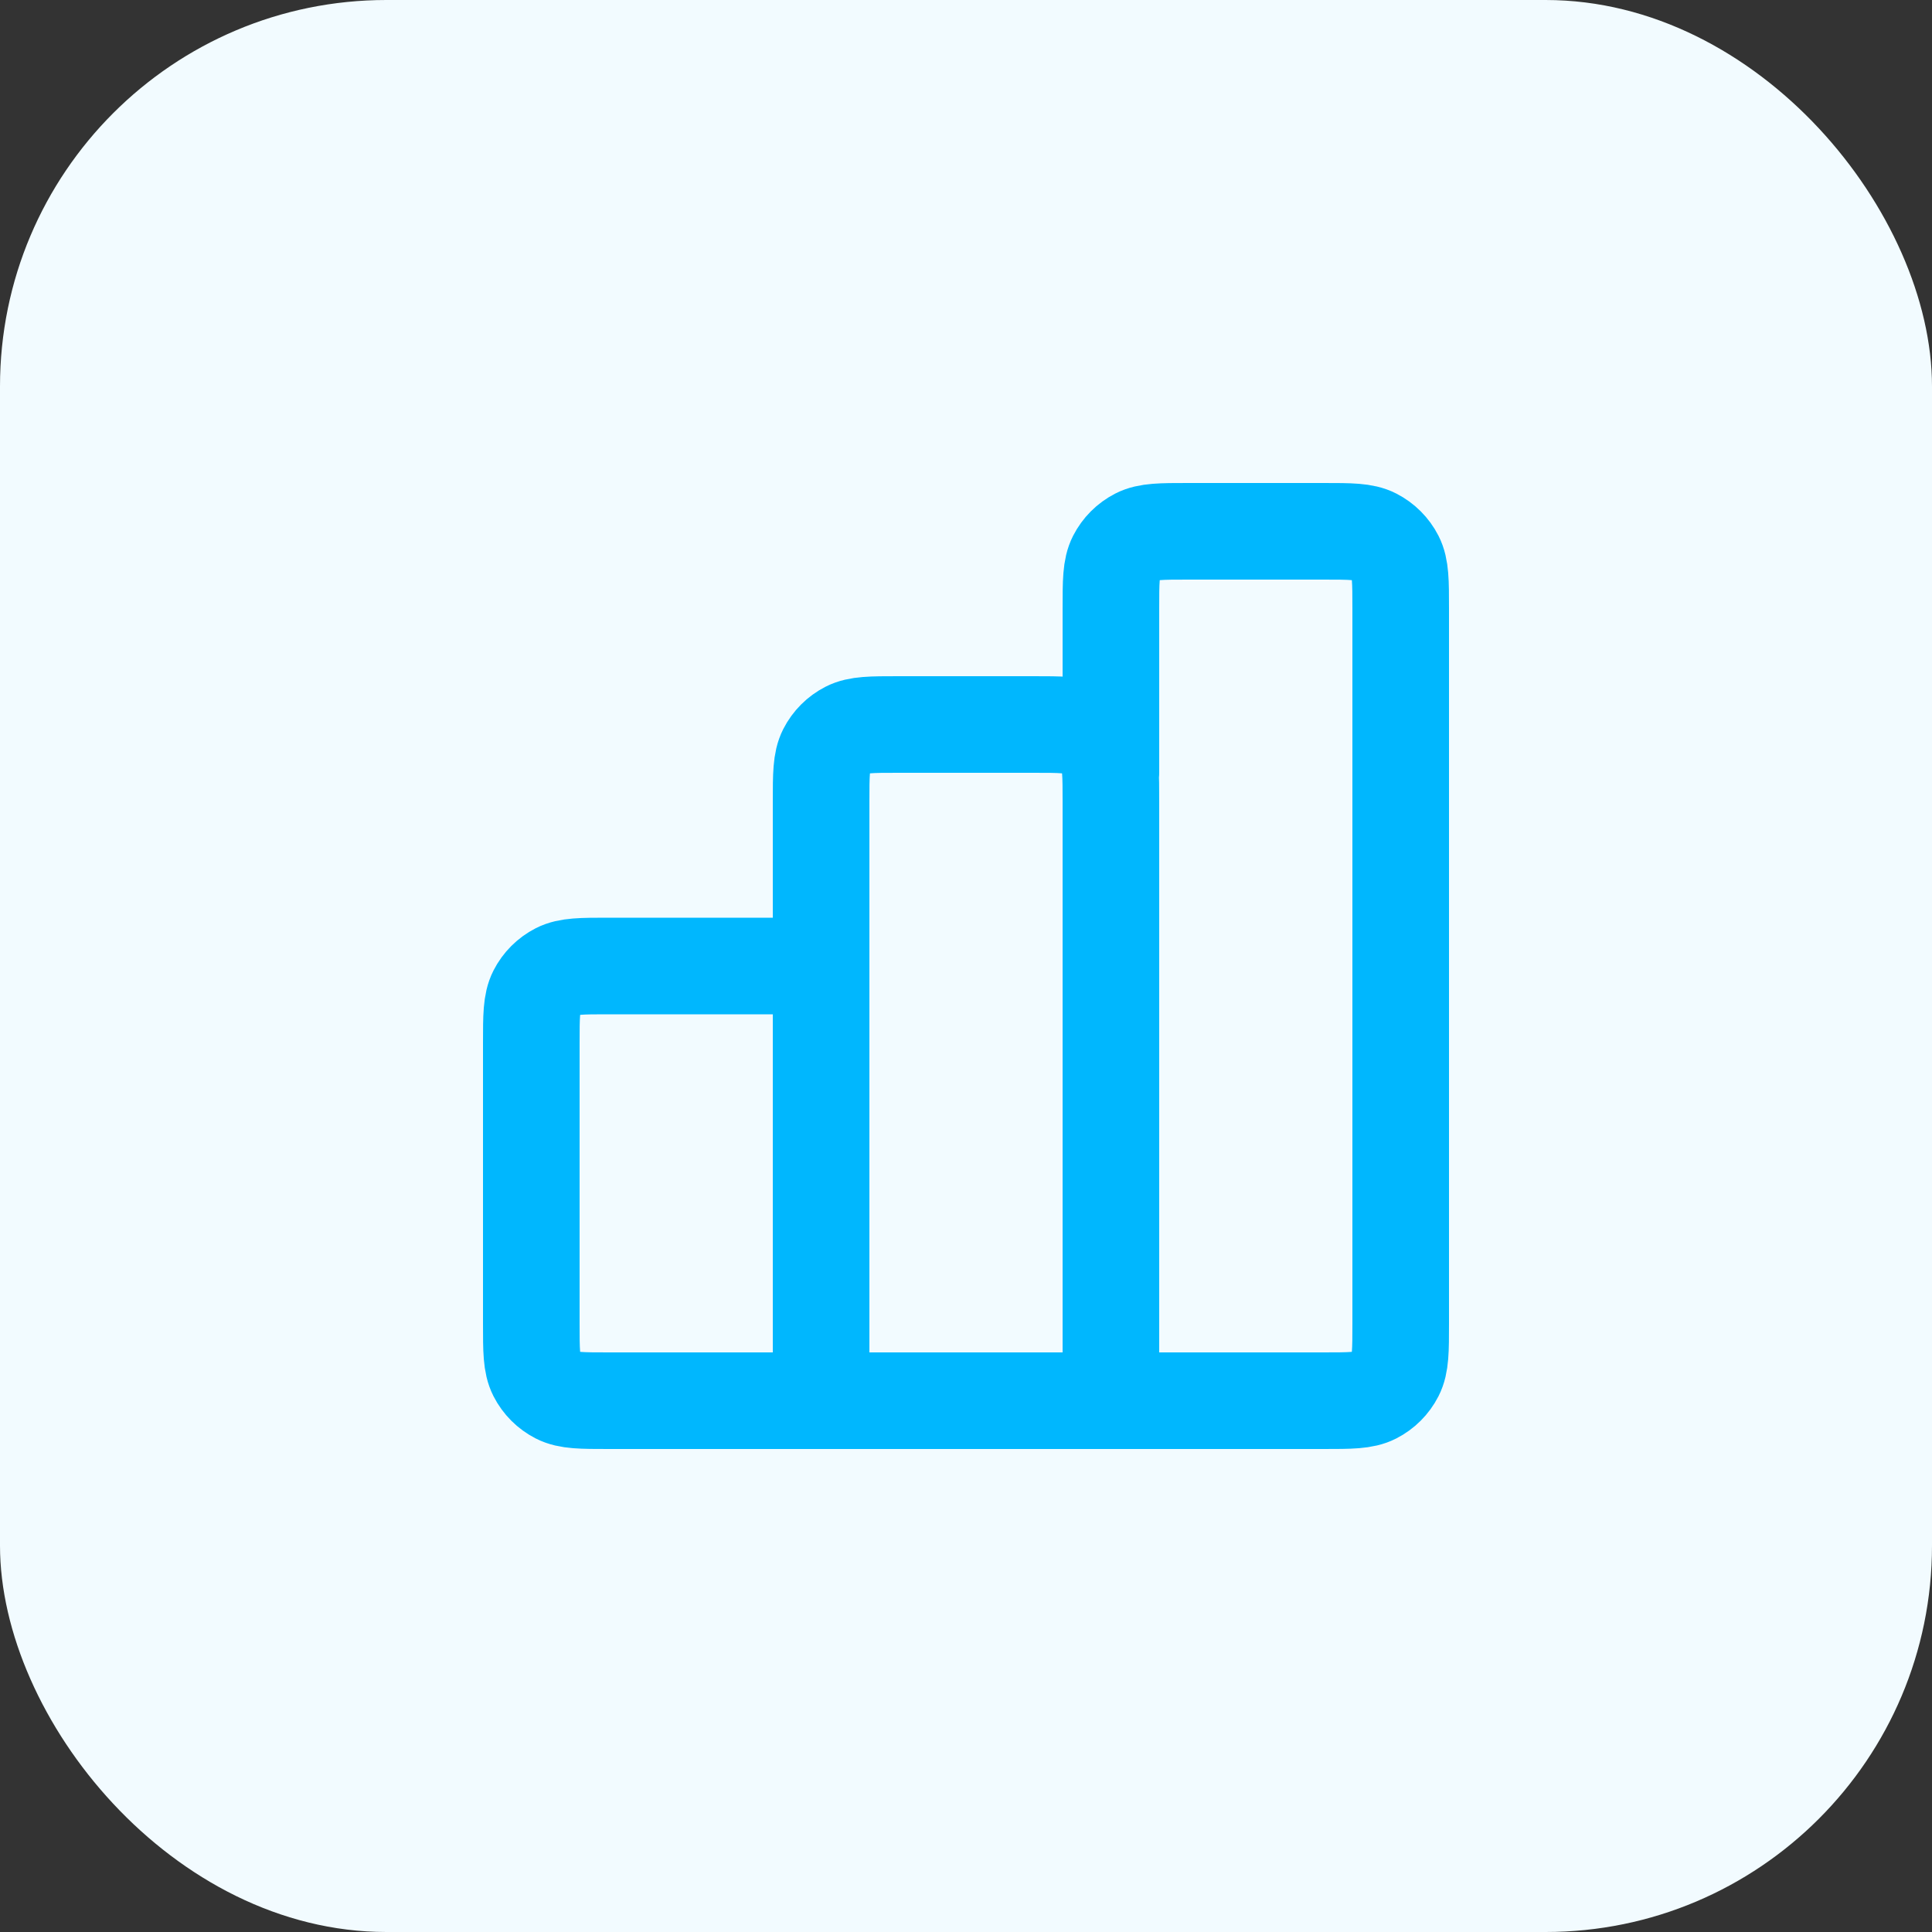
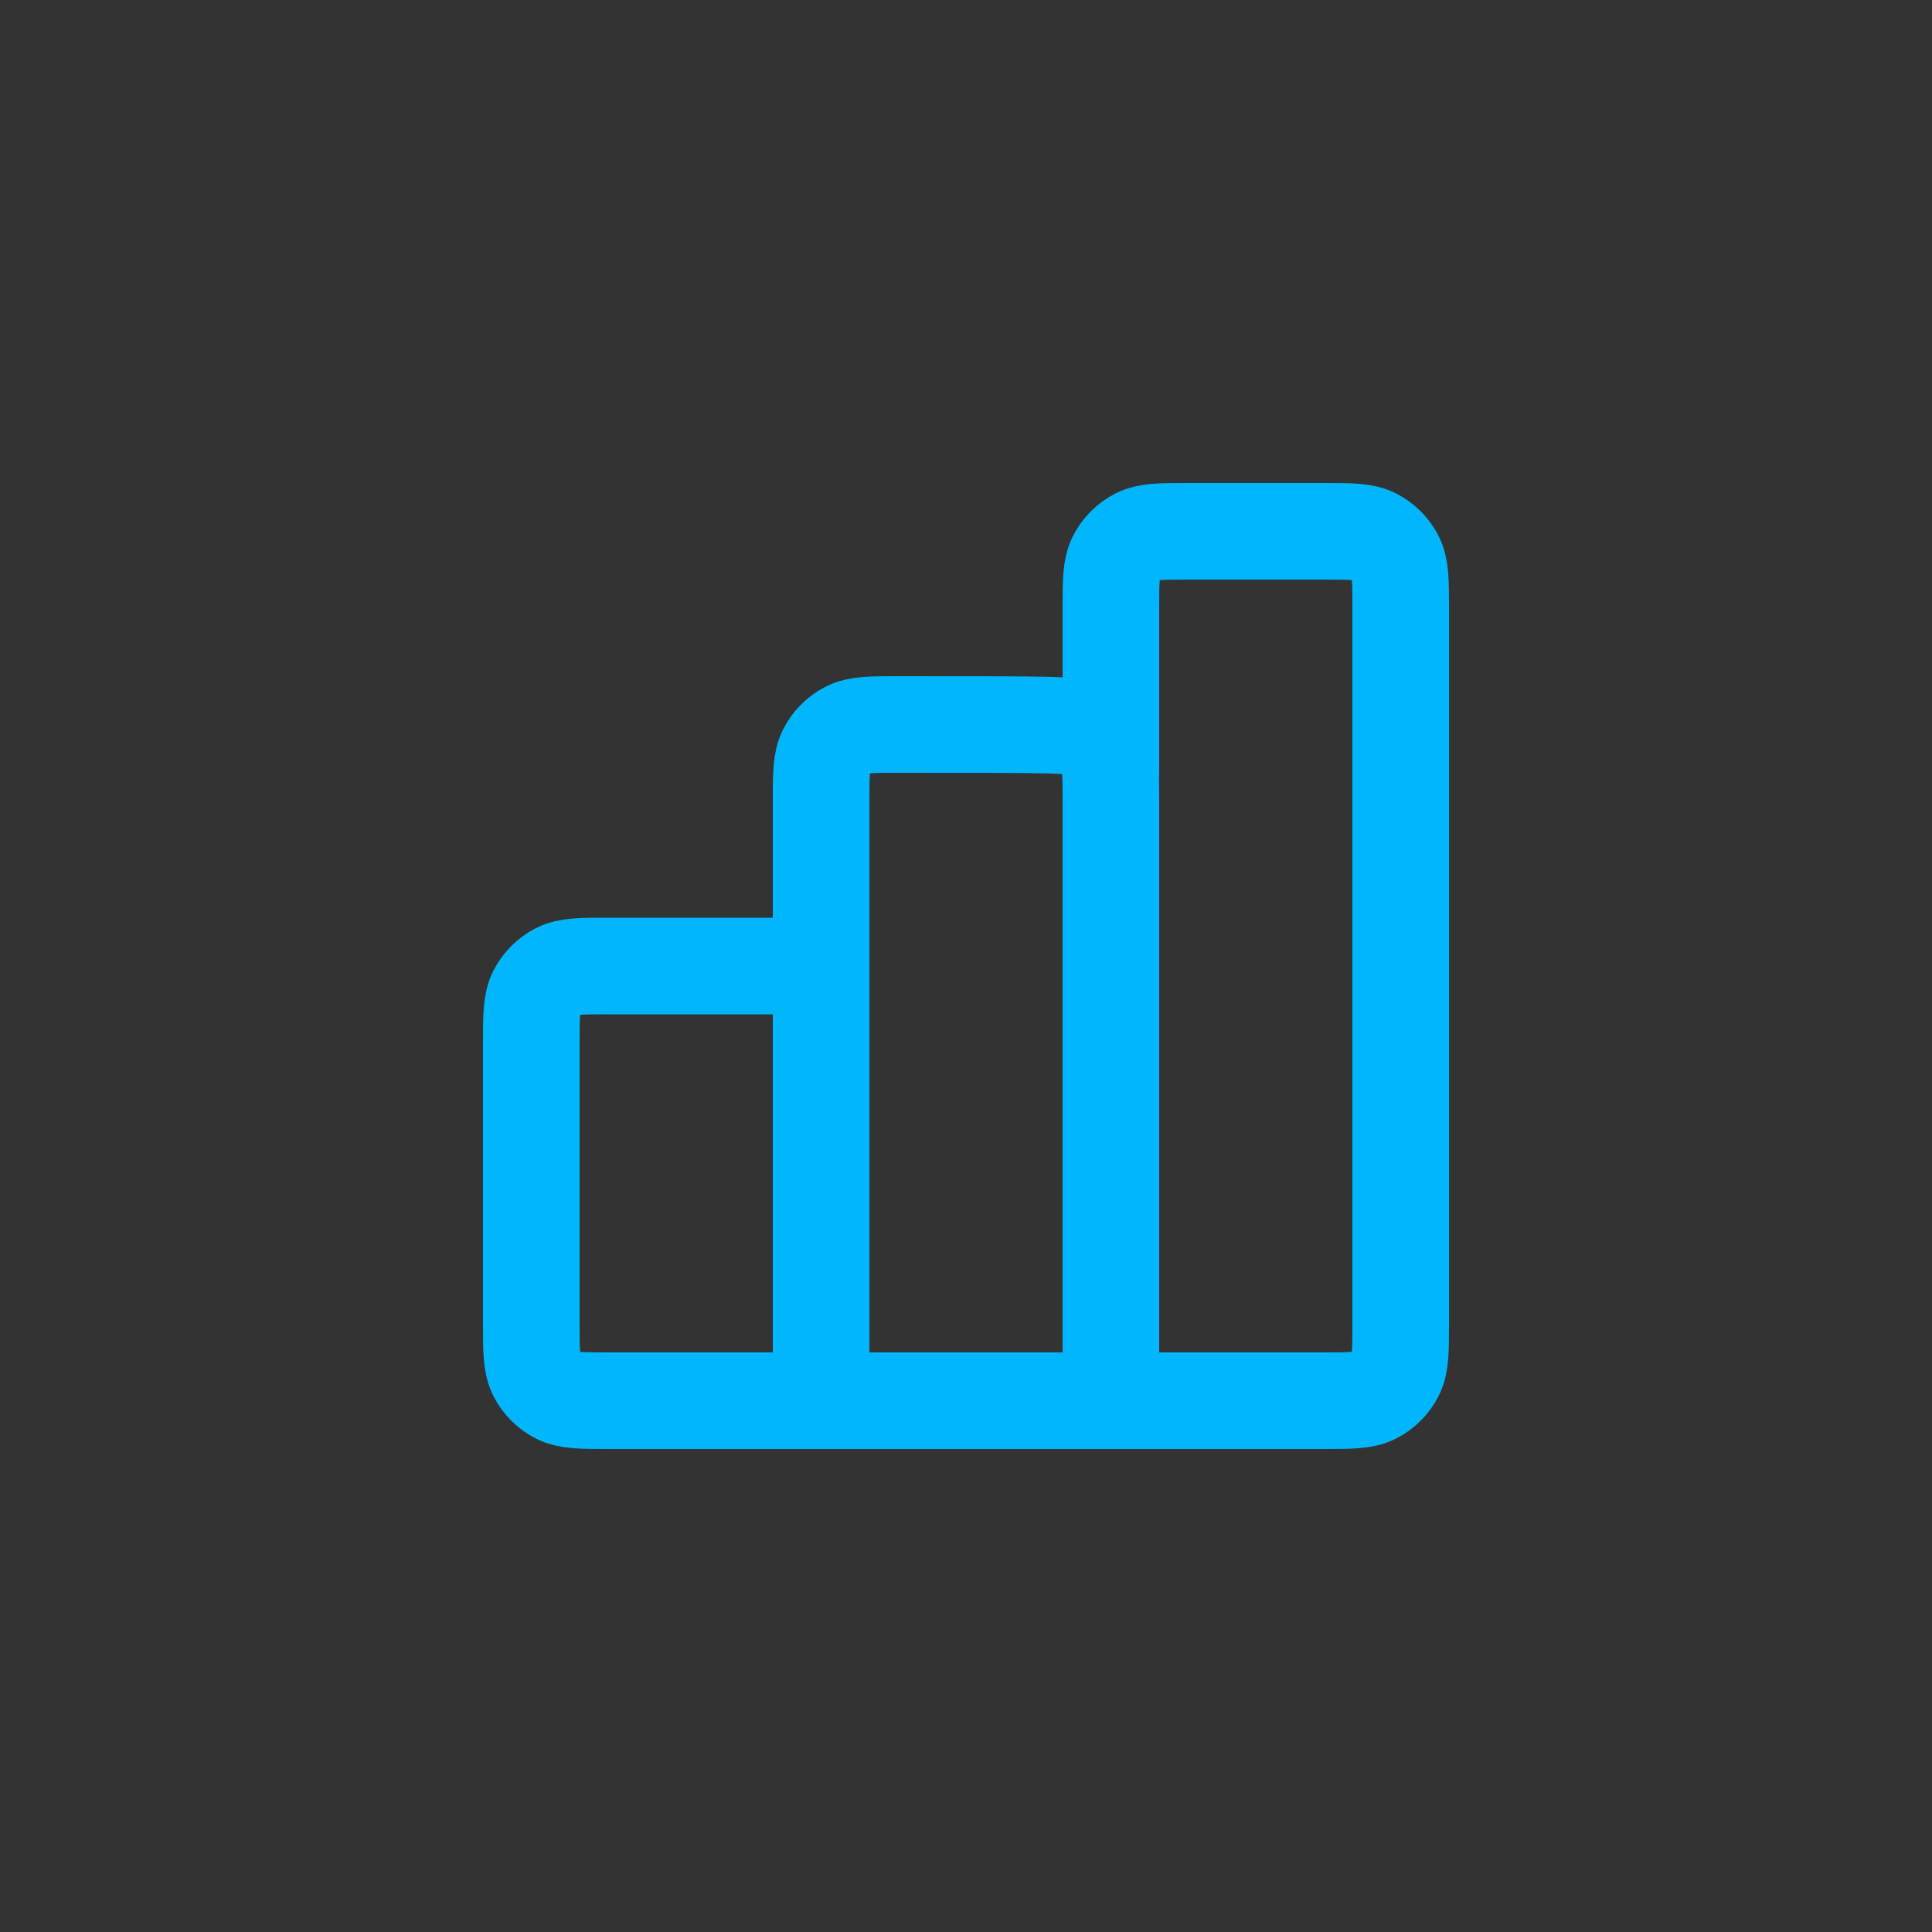
<svg xmlns="http://www.w3.org/2000/svg" width="40" height="40" viewBox="0 0 40 40" fill="none">
  <rect x="0" y="0" width="40" height="40" fill="#333333" stroke="none" />
-   <rect width="40" height="40" rx="8" fill="#F2FBFF" />
-   <path d="M17 20H12.6C12.04 20 11.76 20 11.546 20.109C11.358 20.205 11.205 20.358 11.109 20.546C11 20.76 11 21.04 11 21.6V27.4C11 27.96 11 28.24 11.109 28.454C11.205 28.642 11.358 28.795 11.546 28.891C11.76 29 12.04 29 12.6 29H17M17 29H23M17 29L17 16.6C17 16.04 17 15.76 17.109 15.546C17.205 15.358 17.358 15.205 17.546 15.109C17.76 15 18.04 15 18.6 15H21.4C21.96 15 22.24 15 22.454 15.109C22.642 15.205 22.795 15.358 22.891 15.546C23 15.76 23 16.04 23 16.6V29M23 29H27.4C27.96 29 28.24 29 28.454 28.891C28.642 28.795 28.795 28.642 28.891 28.454C29 28.24 29 27.96 29 27.4V12.6C29 12.04 29 11.76 28.891 11.546C28.795 11.358 28.642 11.205 28.454 11.109C28.24 11 27.96 11 27.4 11H24.6C24.04 11 23.76 11 23.546 11.109C23.358 11.205 23.205 11.358 23.109 11.546C23 11.76 23 12.04 23 12.6V16" stroke="#00B7FE" stroke-width="2" stroke-linecap="round" stroke-linejoin="round" />
+   <path d="M17 20H12.6C12.04 20 11.76 20 11.546 20.109C11.358 20.205 11.205 20.358 11.109 20.546C11 20.76 11 21.04 11 21.6V27.4C11 27.96 11 28.24 11.109 28.454C11.205 28.642 11.358 28.795 11.546 28.891C11.76 29 12.04 29 12.6 29H17M17 29H23M17 29L17 16.6C17 16.04 17 15.76 17.109 15.546C17.205 15.358 17.358 15.205 17.546 15.109C17.76 15 18.04 15 18.6 15C21.96 15 22.24 15 22.454 15.109C22.642 15.205 22.795 15.358 22.891 15.546C23 15.76 23 16.04 23 16.6V29M23 29H27.4C27.96 29 28.24 29 28.454 28.891C28.642 28.795 28.795 28.642 28.891 28.454C29 28.24 29 27.96 29 27.4V12.6C29 12.04 29 11.76 28.891 11.546C28.795 11.358 28.642 11.205 28.454 11.109C28.24 11 27.96 11 27.4 11H24.6C24.04 11 23.76 11 23.546 11.109C23.358 11.205 23.205 11.358 23.109 11.546C23 11.76 23 12.04 23 12.6V16" stroke="#00B7FE" stroke-width="2" stroke-linecap="round" stroke-linejoin="round" />
</svg>